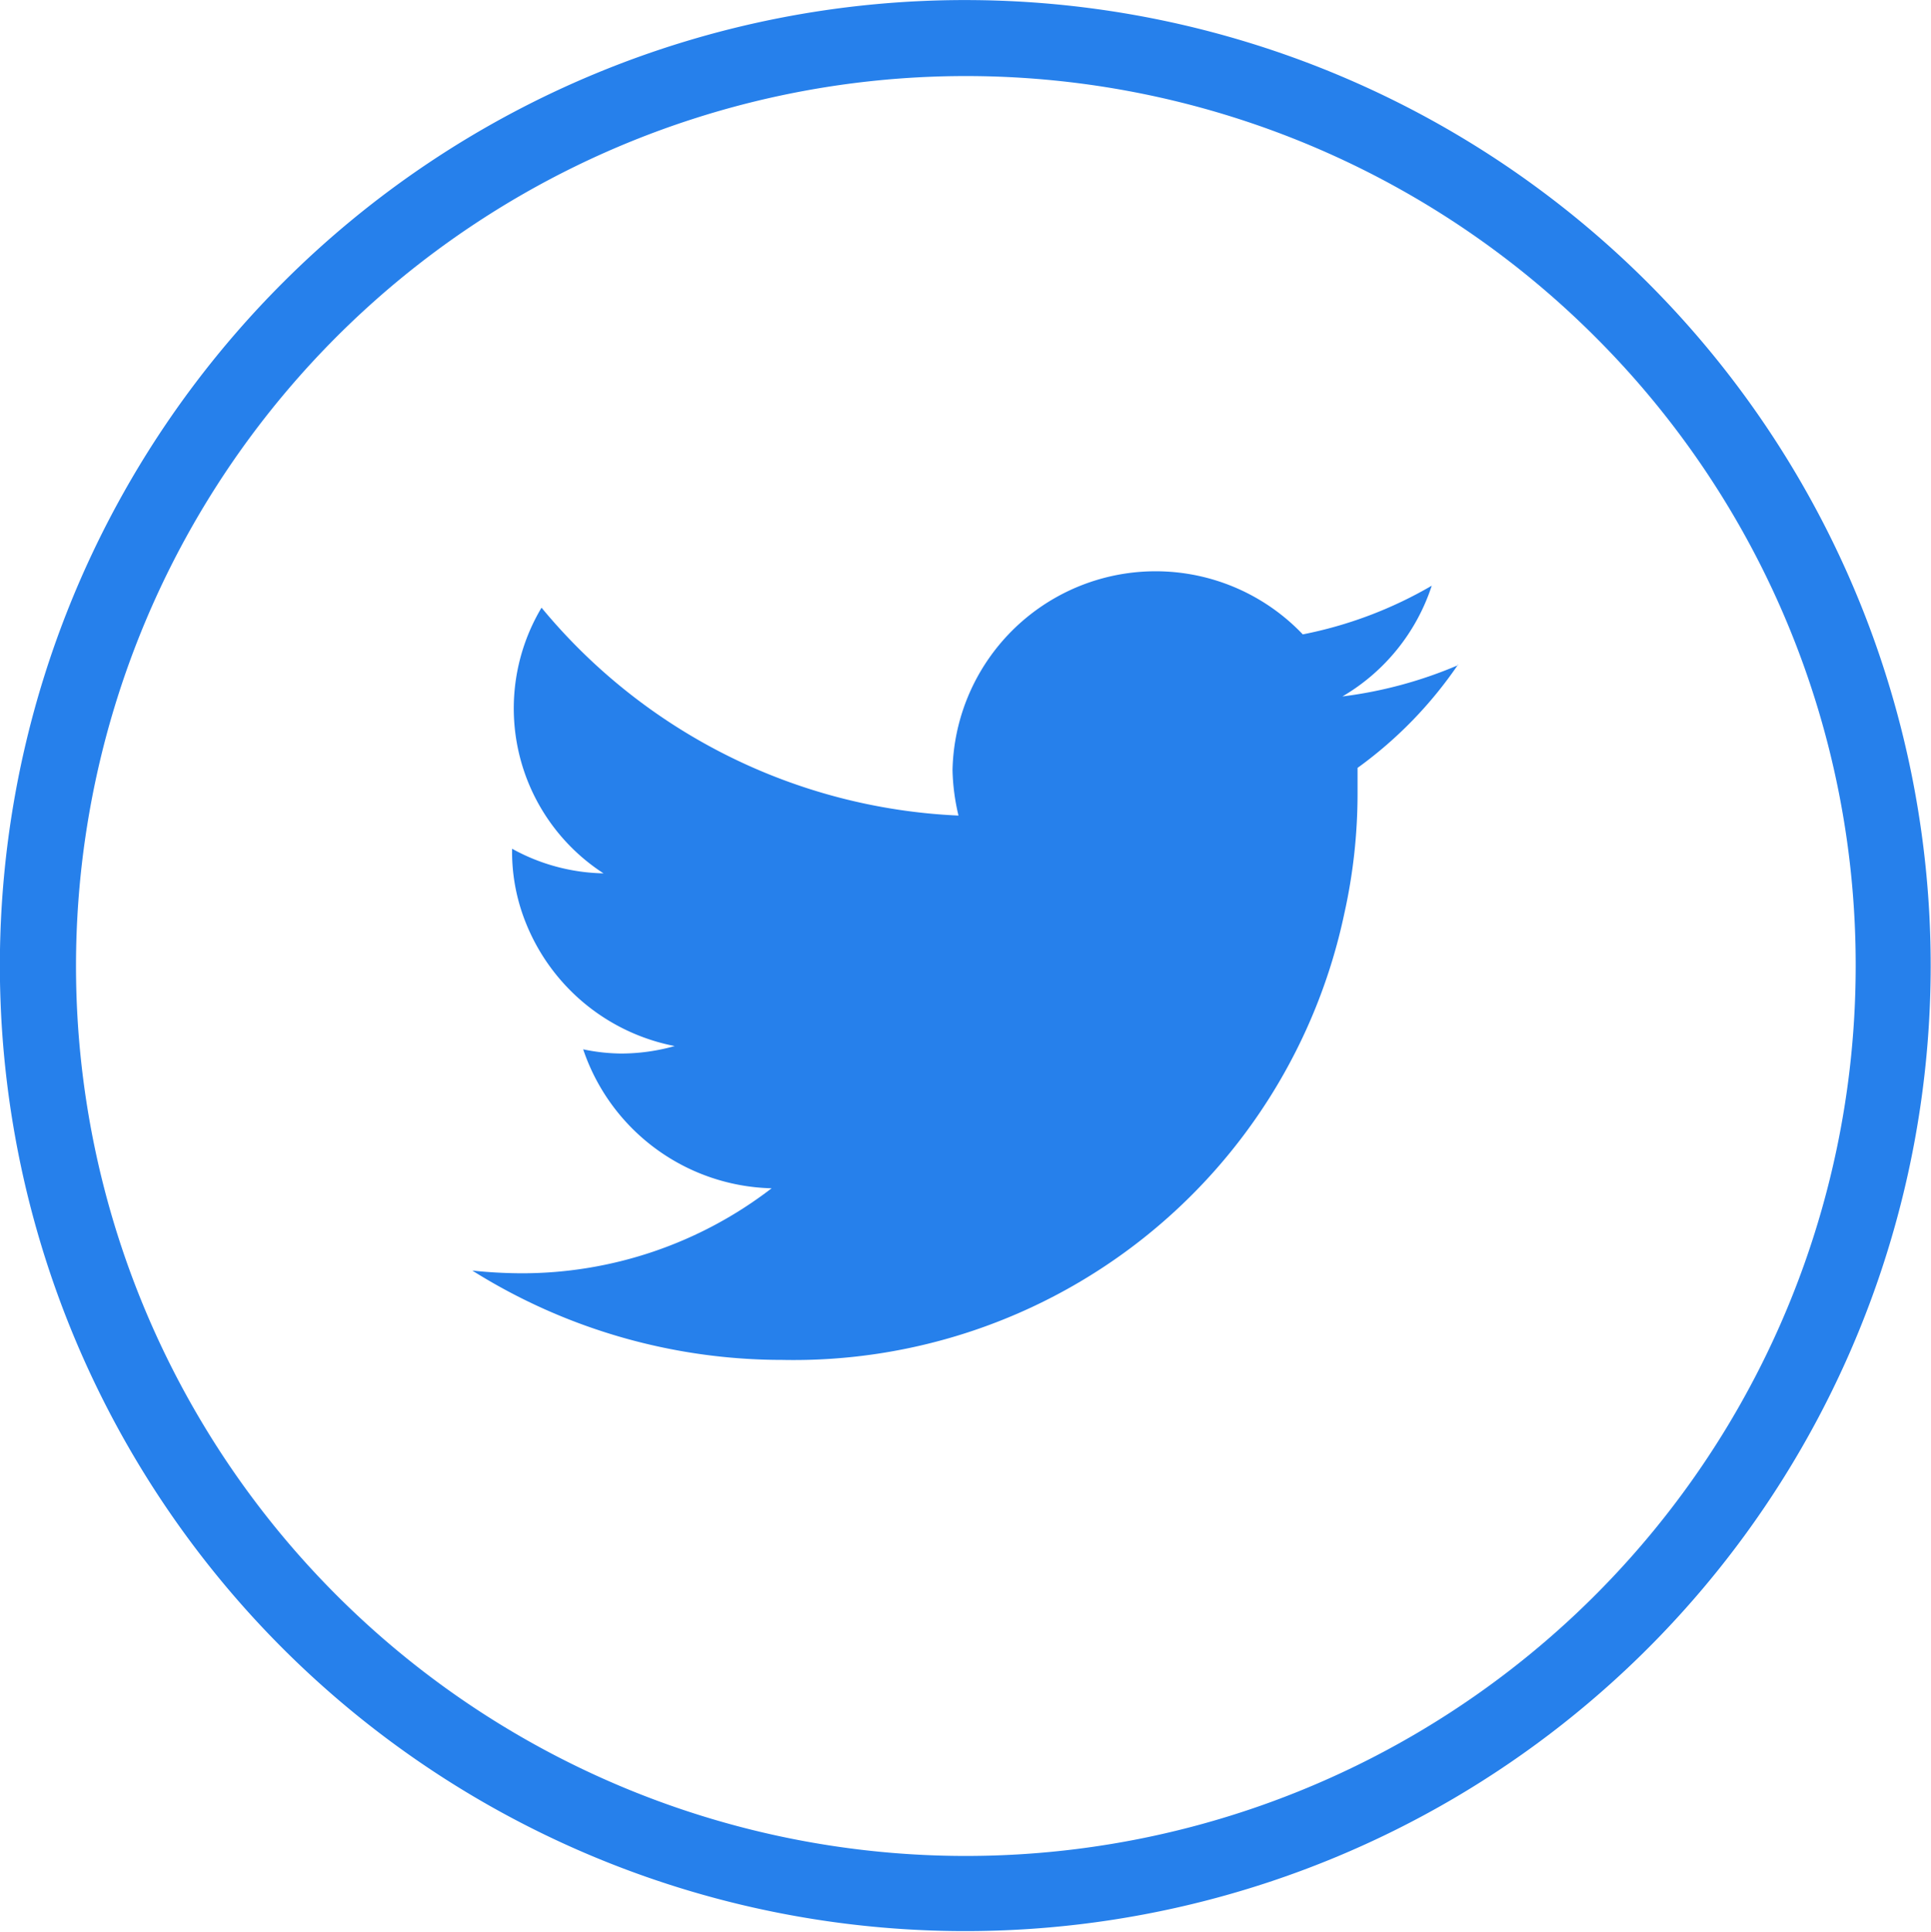
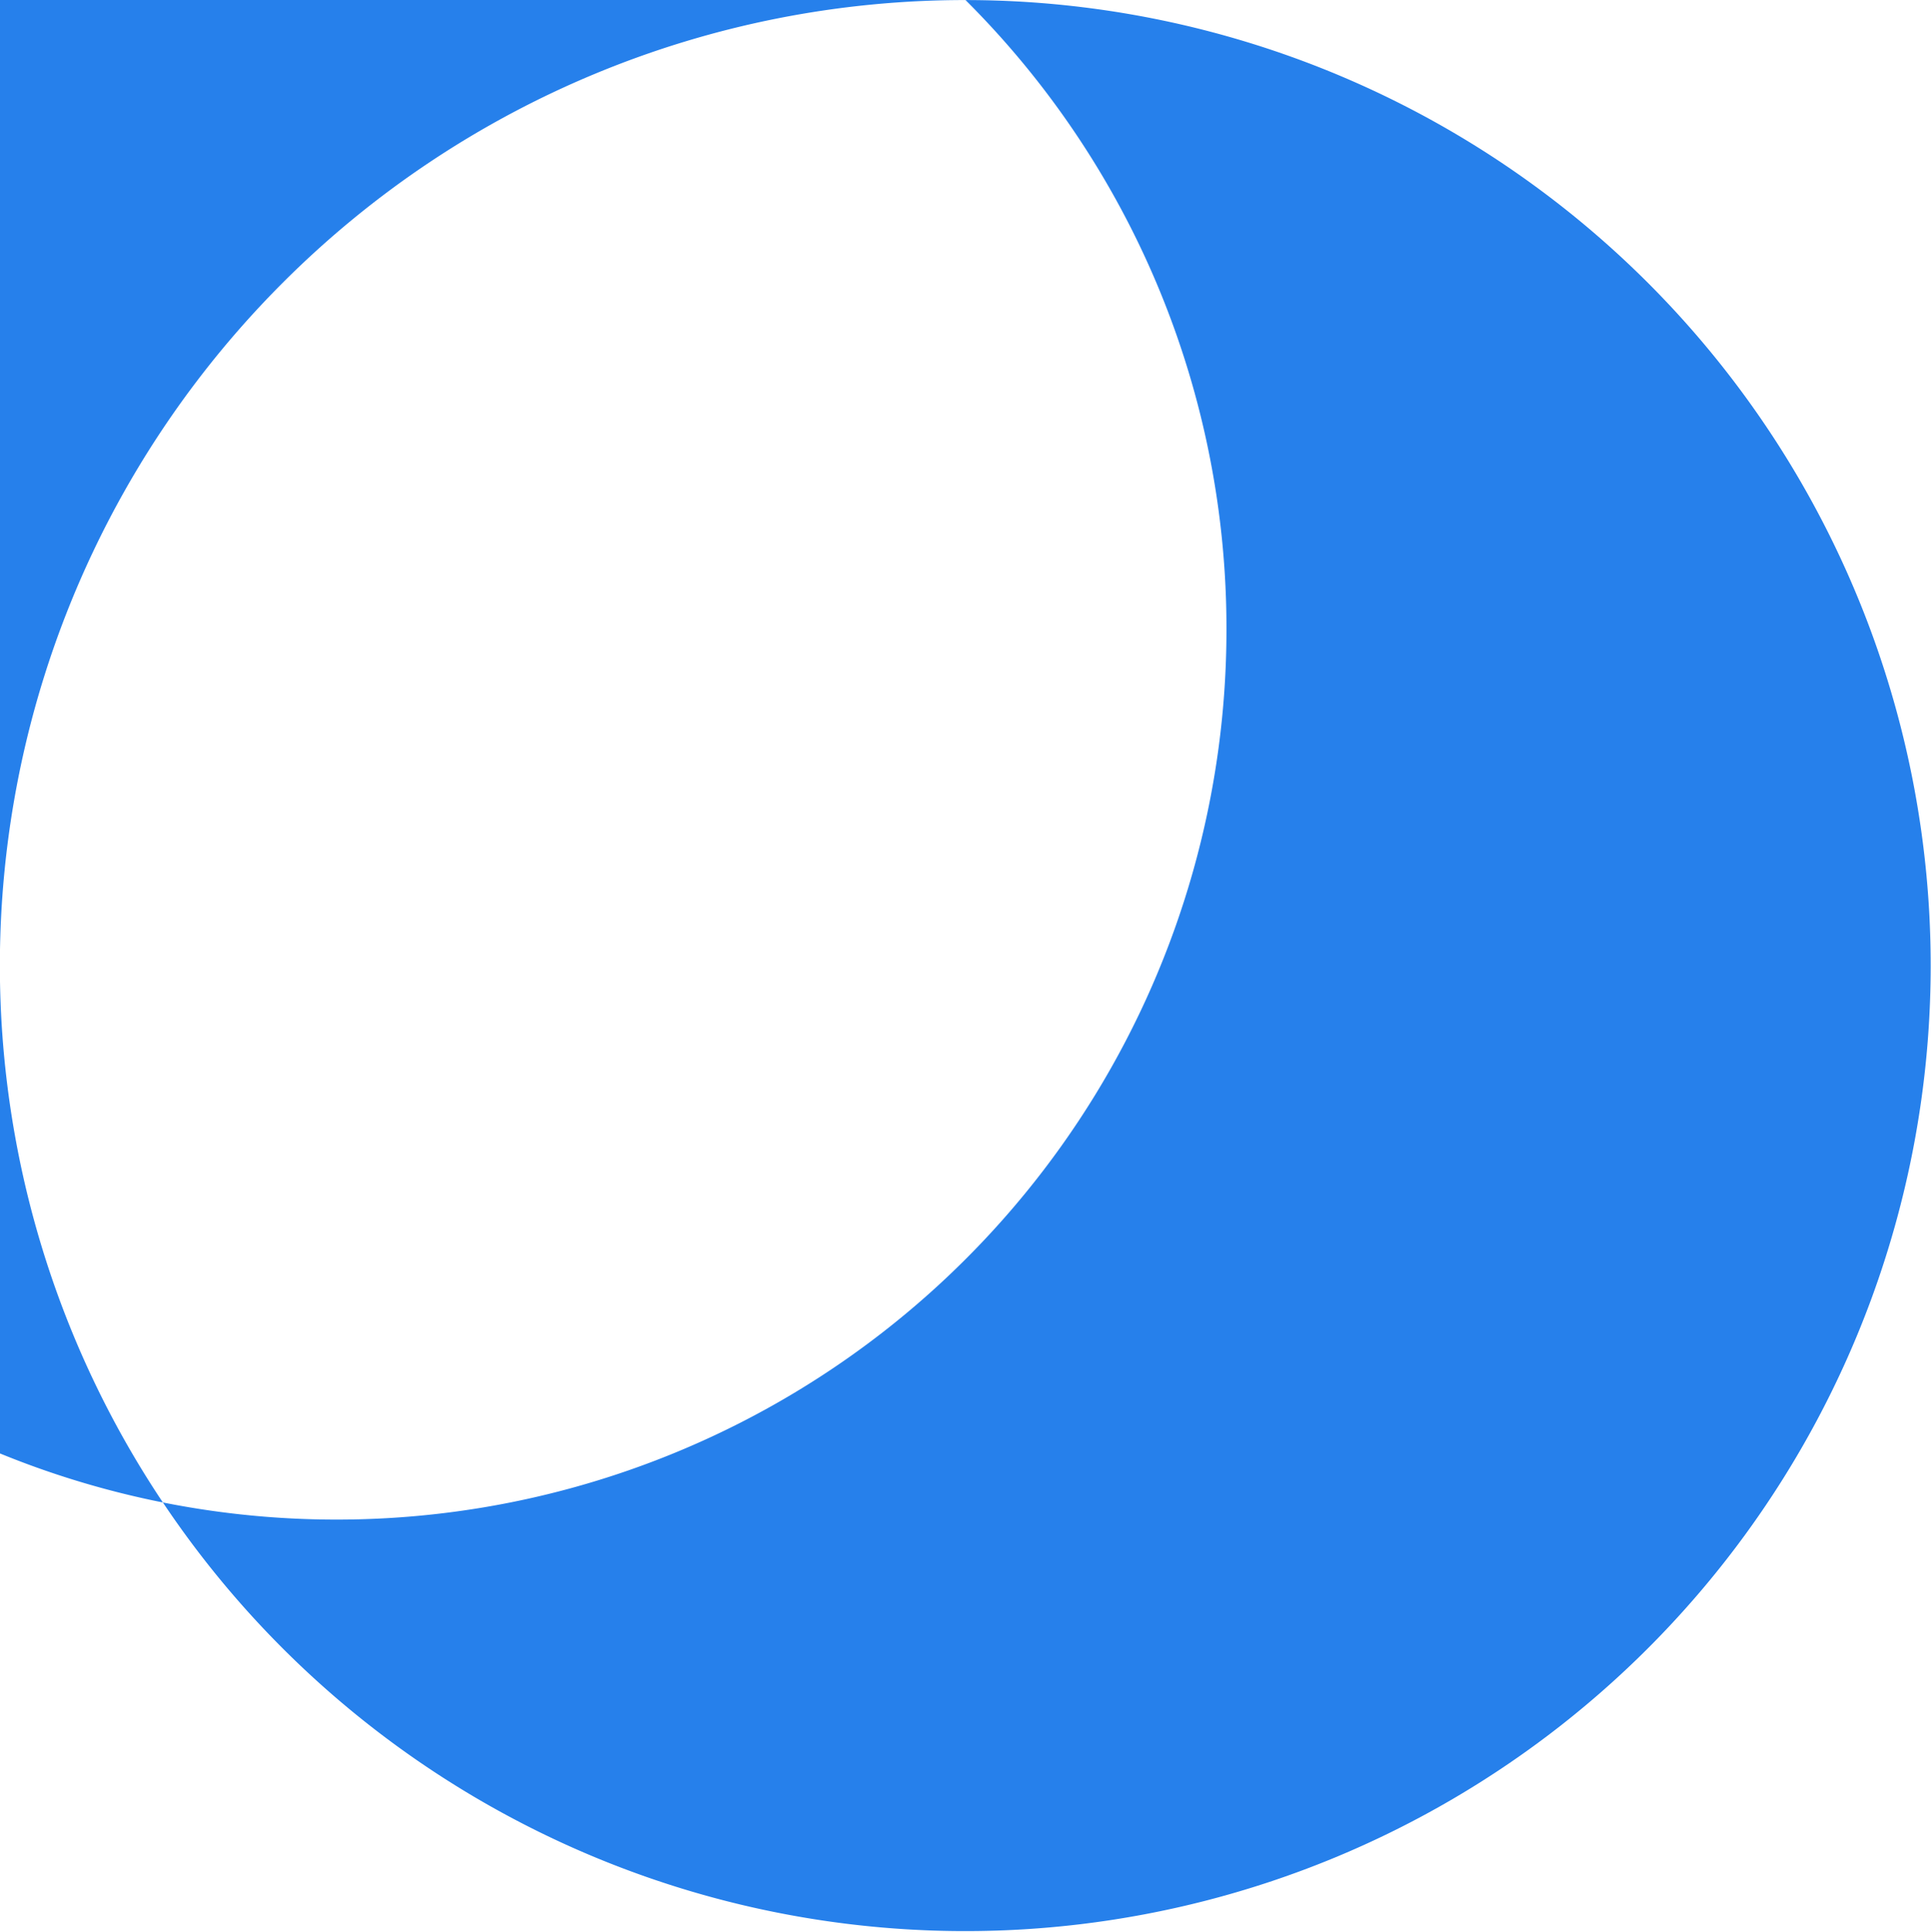
<svg xmlns="http://www.w3.org/2000/svg" width="30.741" height="30.75" viewBox="0 0 30.741 30.75">
  <g id="Group_54" data-name="Group 54" transform="translate(0)">
-     <path id="Path_87" data-name="Path 87" d="M751.339,1664.6a15.369,15.369,0,1,1-10.87,4.5,15.349,15.349,0,0,1,10.87-4.5Zm10.017,5.354a14.166,14.166,0,1,0,4.154,10.025,14.115,14.115,0,0,0-4.154-10.025Z" transform="translate(-735.968 -1664.599)" fill="#2680eb" />
-     <path id="Path_88" data-name="Path 88" d="M758.334,1674.156a6.843,6.843,0,0,1-1.846.5,3.19,3.19,0,0,0,1.422-1.763,6.606,6.606,0,0,1-2.053.775,3.234,3.234,0,0,0-5.576,2.161,3.4,3.4,0,0,0,.095.723,9.132,9.132,0,0,1-6.638-3.309,3.128,3.128,0,0,0,.987,4.229,3.121,3.121,0,0,1-1.456-.392v.043a3.028,3.028,0,0,0,.221,1.141,3.211,3.211,0,0,0,2.368,1.957,3.159,3.159,0,0,1-.851.119,3.032,3.032,0,0,1-.606-.067,3.249,3.249,0,0,0,3,2.212,6.515,6.515,0,0,1-3.991,1.353,7.73,7.73,0,0,1-.774-.043,9.28,9.28,0,0,0,4.936,1.422,8.96,8.96,0,0,0,8.945-7.1,8.781,8.781,0,0,0,.212-1.915v-.409a6.63,6.63,0,0,0,1.6-1.644Z" transform="translate(-735.117 -1663.57)" fill="#2680eb" fill-rule="evenodd" />
+     <path id="Path_87" data-name="Path 87" d="M751.339,1664.6a15.369,15.369,0,1,1-10.87,4.5,15.349,15.349,0,0,1,10.87-4.5Za14.166,14.166,0,1,0,4.154,10.025,14.115,14.115,0,0,0-4.154-10.025Z" transform="translate(-735.968 -1664.599)" fill="#2680eb" />
  </g>
</svg>